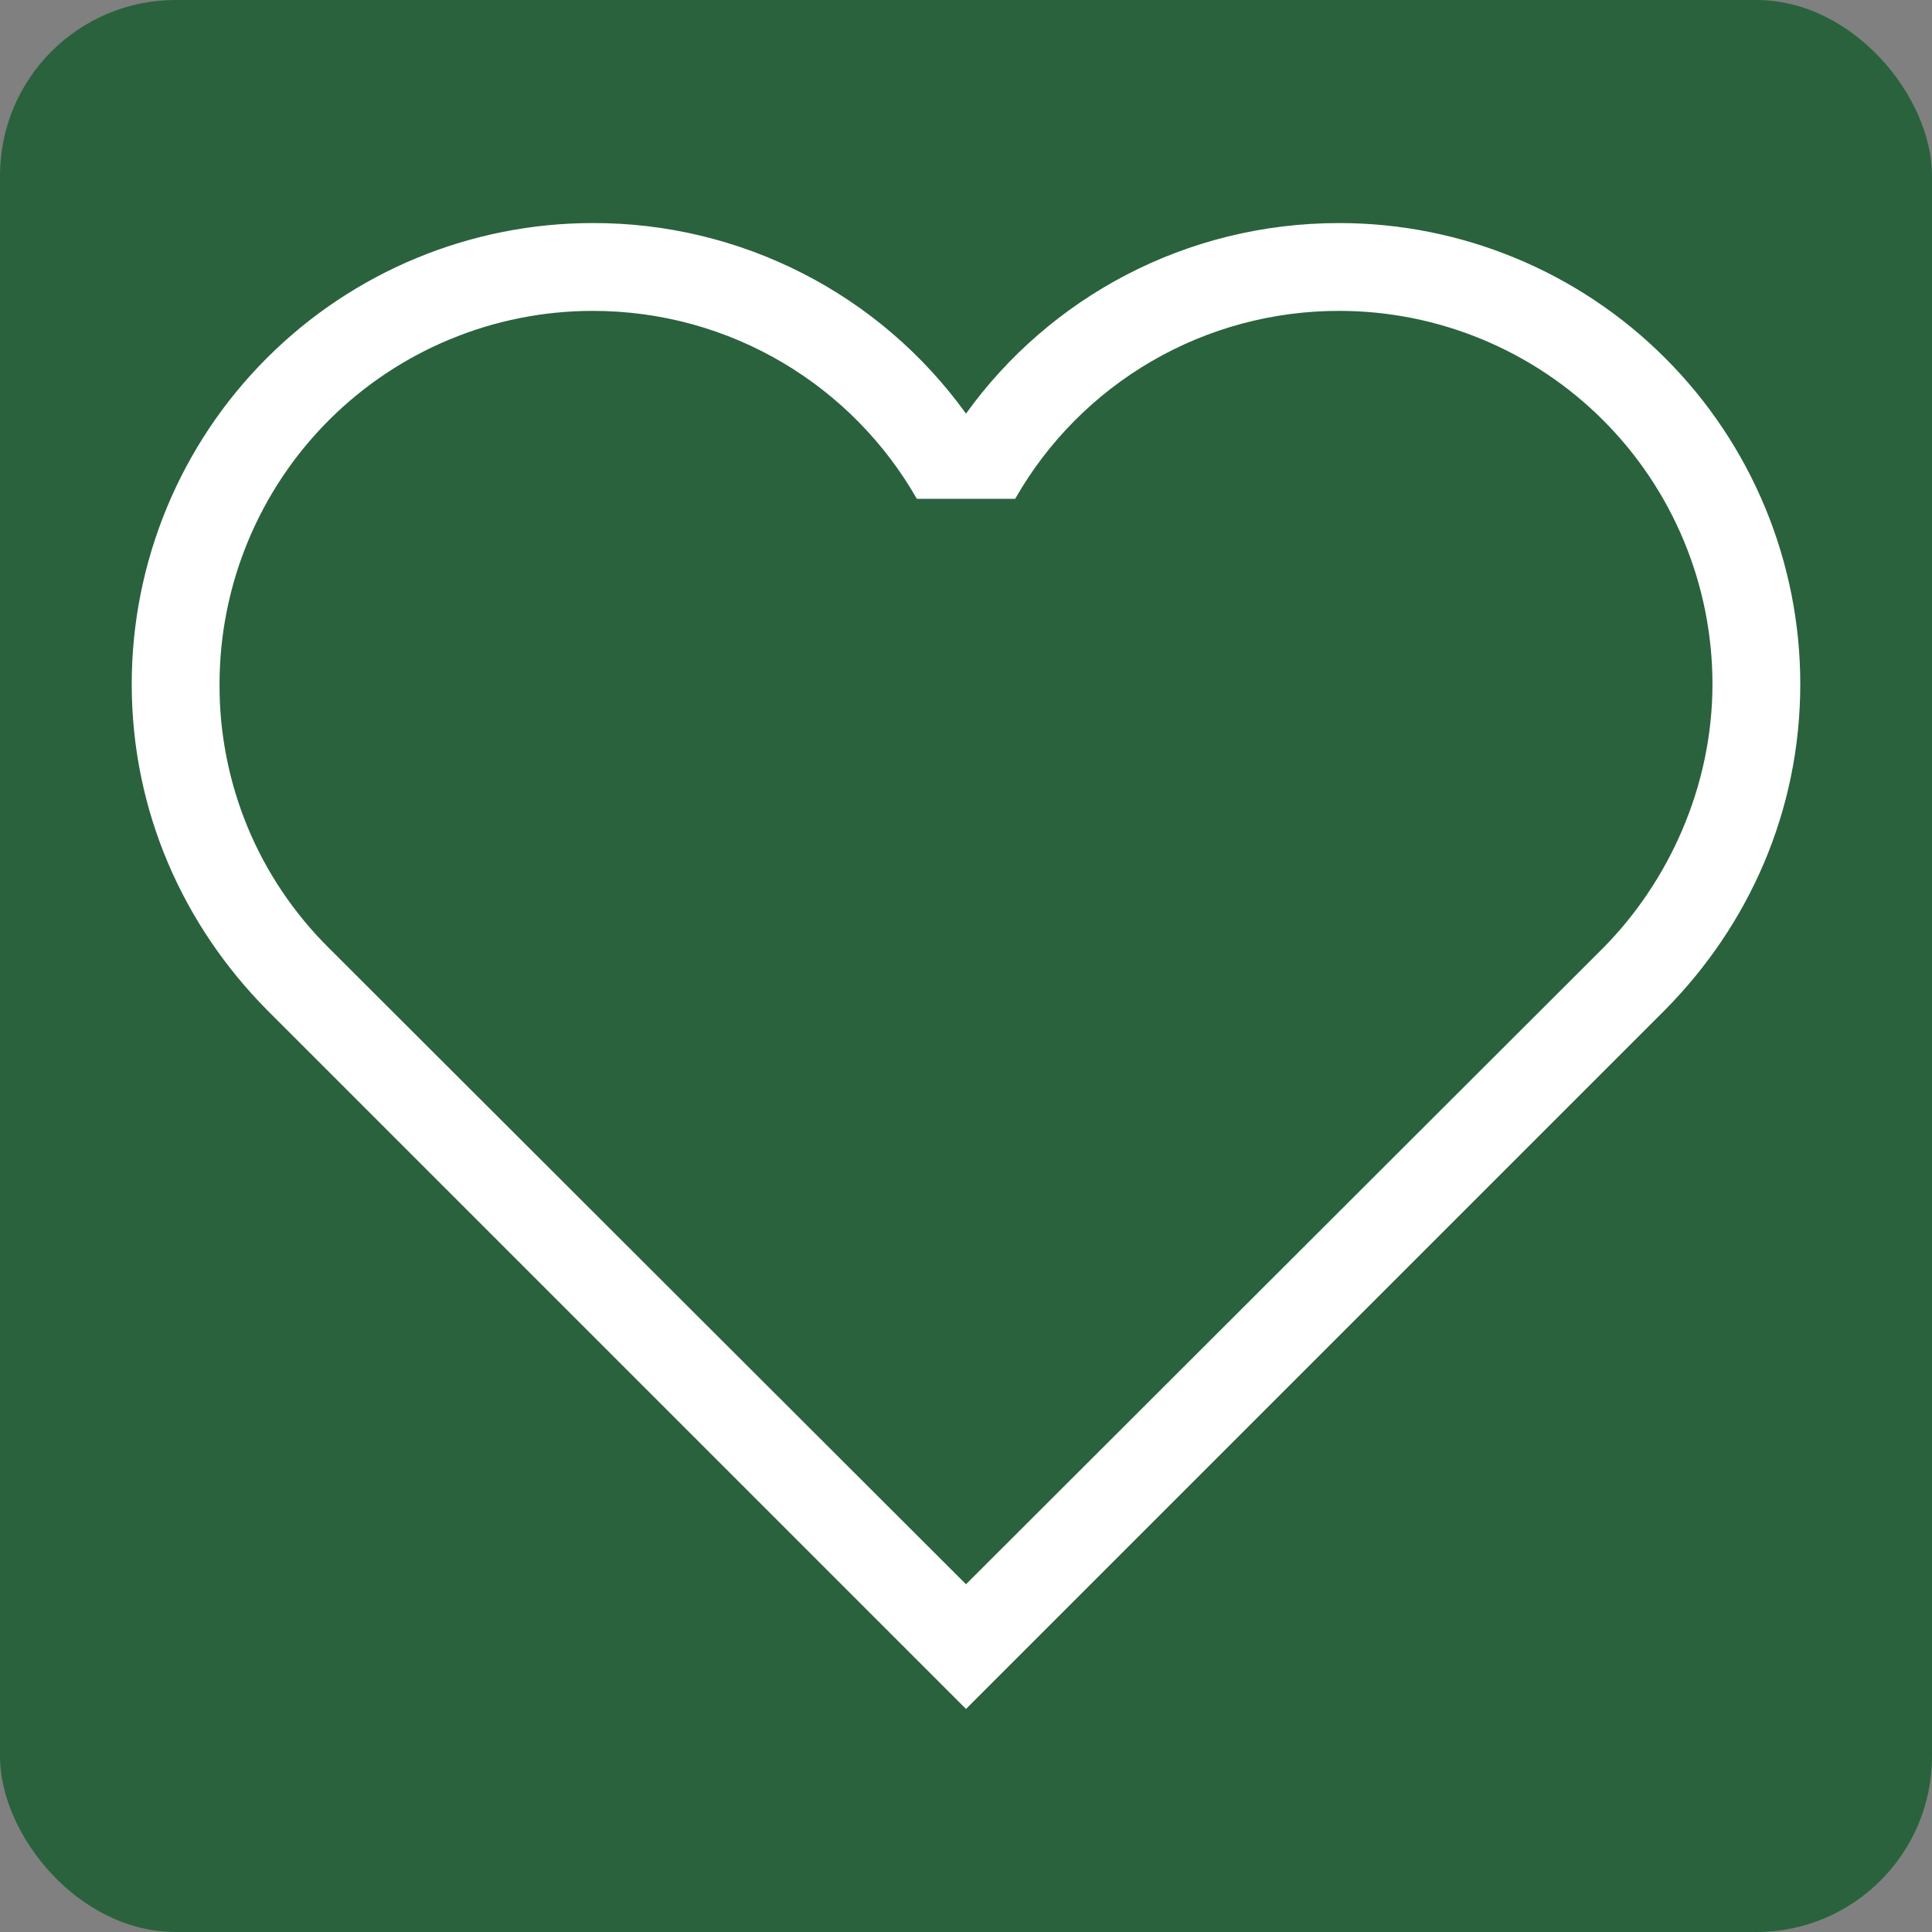
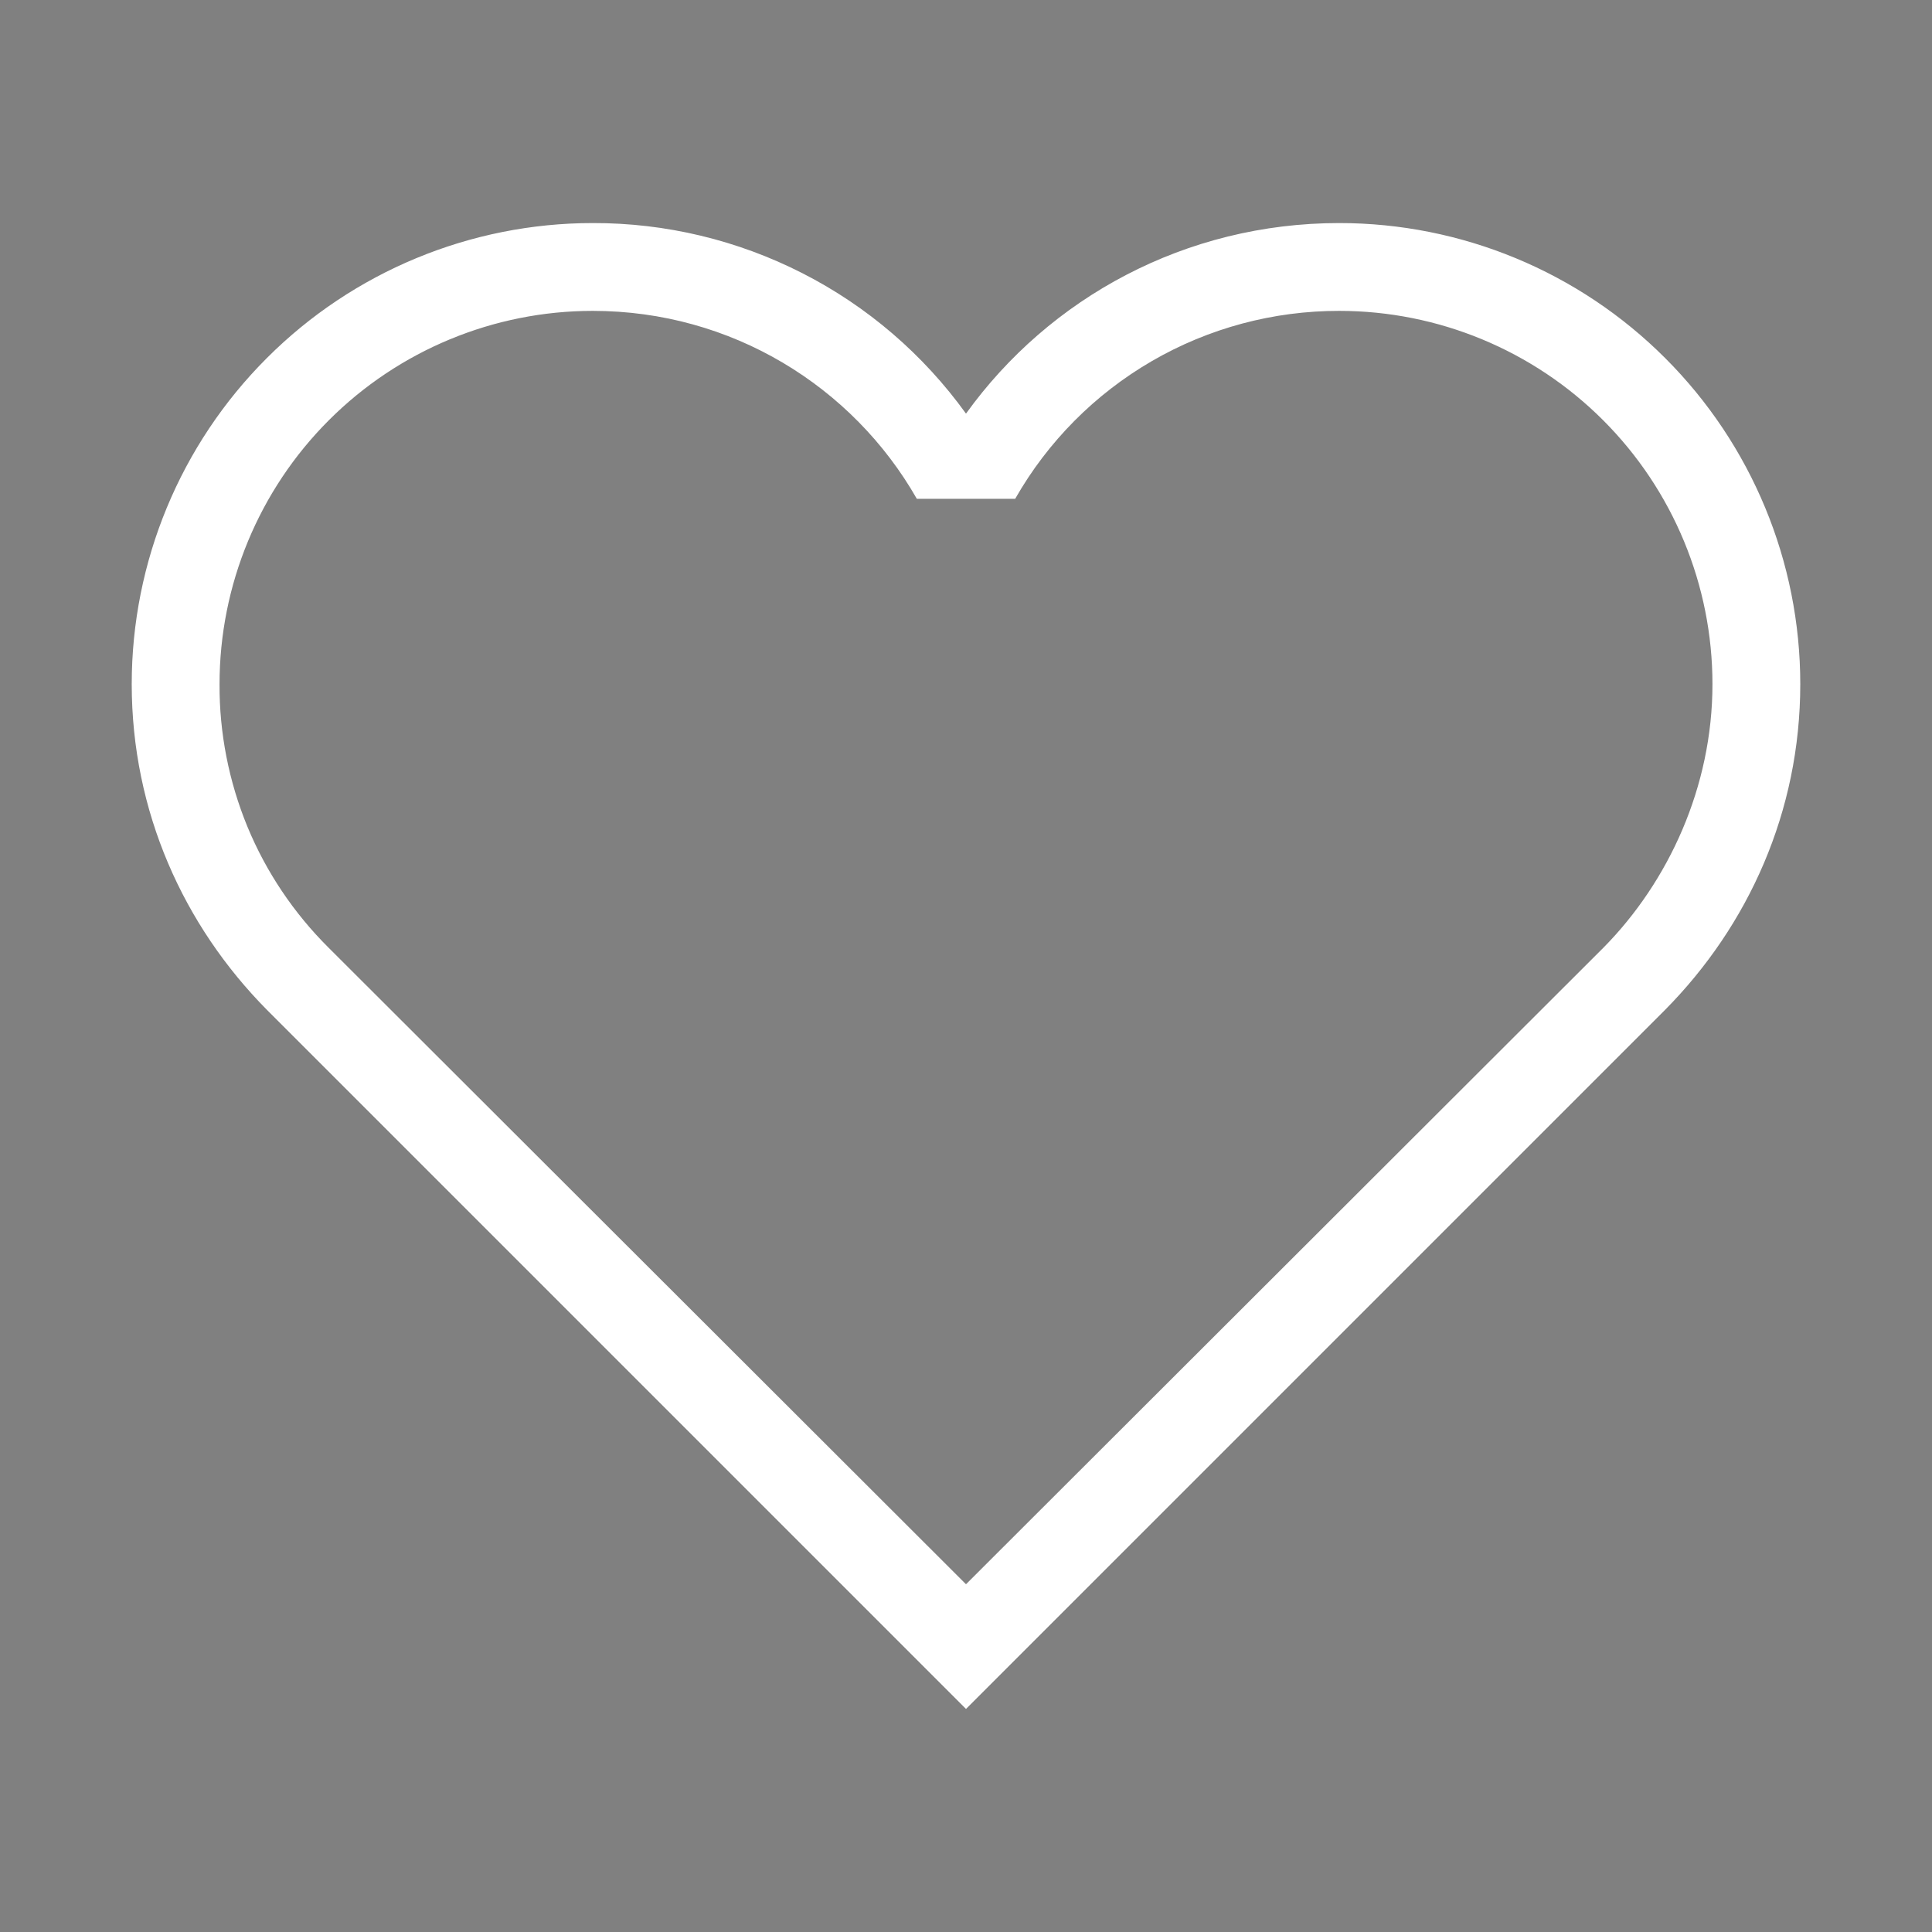
<svg xmlns="http://www.w3.org/2000/svg" width="22" height="22" viewBox="0 0 22 22" fill="none">
  <rect x="0" y="0" width="22" height="22" fill="#808080" stroke="none" />
-   <rect width="22" height="22" rx="2" fill="#2A623D" />
  <path d="M3.74 10.79C3.345 10.397 3.031 9.93 2.818 9.415C2.606 8.9 2.497 8.347 2.5 7.79C2.5 6.663 2.948 5.582 3.745 4.785C4.542 3.988 5.623 3.54 6.75 3.54C8.33 3.54 9.71 4.4 10.44 5.68H11.56C11.931 5.029 12.468 4.488 13.116 4.112C13.764 3.736 14.501 3.539 15.25 3.54C16.377 3.54 17.458 3.988 18.255 4.785C19.052 5.582 19.5 6.663 19.5 7.79C19.5 8.96 19 10.04 18.26 10.79L11 18.04L3.74 10.79ZM18.96 11.5C19.91 10.54 20.5 9.24 20.5 7.79C20.5 6.398 19.947 5.062 18.962 4.078C17.978 3.093 16.642 2.54 15.25 2.54C13.5 2.54 11.95 3.39 11 4.71C10.515 4.037 9.877 3.488 9.137 3.111C8.398 2.734 7.58 2.538 6.75 2.54C5.358 2.54 4.022 3.093 3.038 4.078C2.053 5.062 1.5 6.398 1.5 7.79C1.5 9.24 2.09 10.54 3.04 11.5L11 19.46L18.96 11.5Z" fill="white" />
</svg>